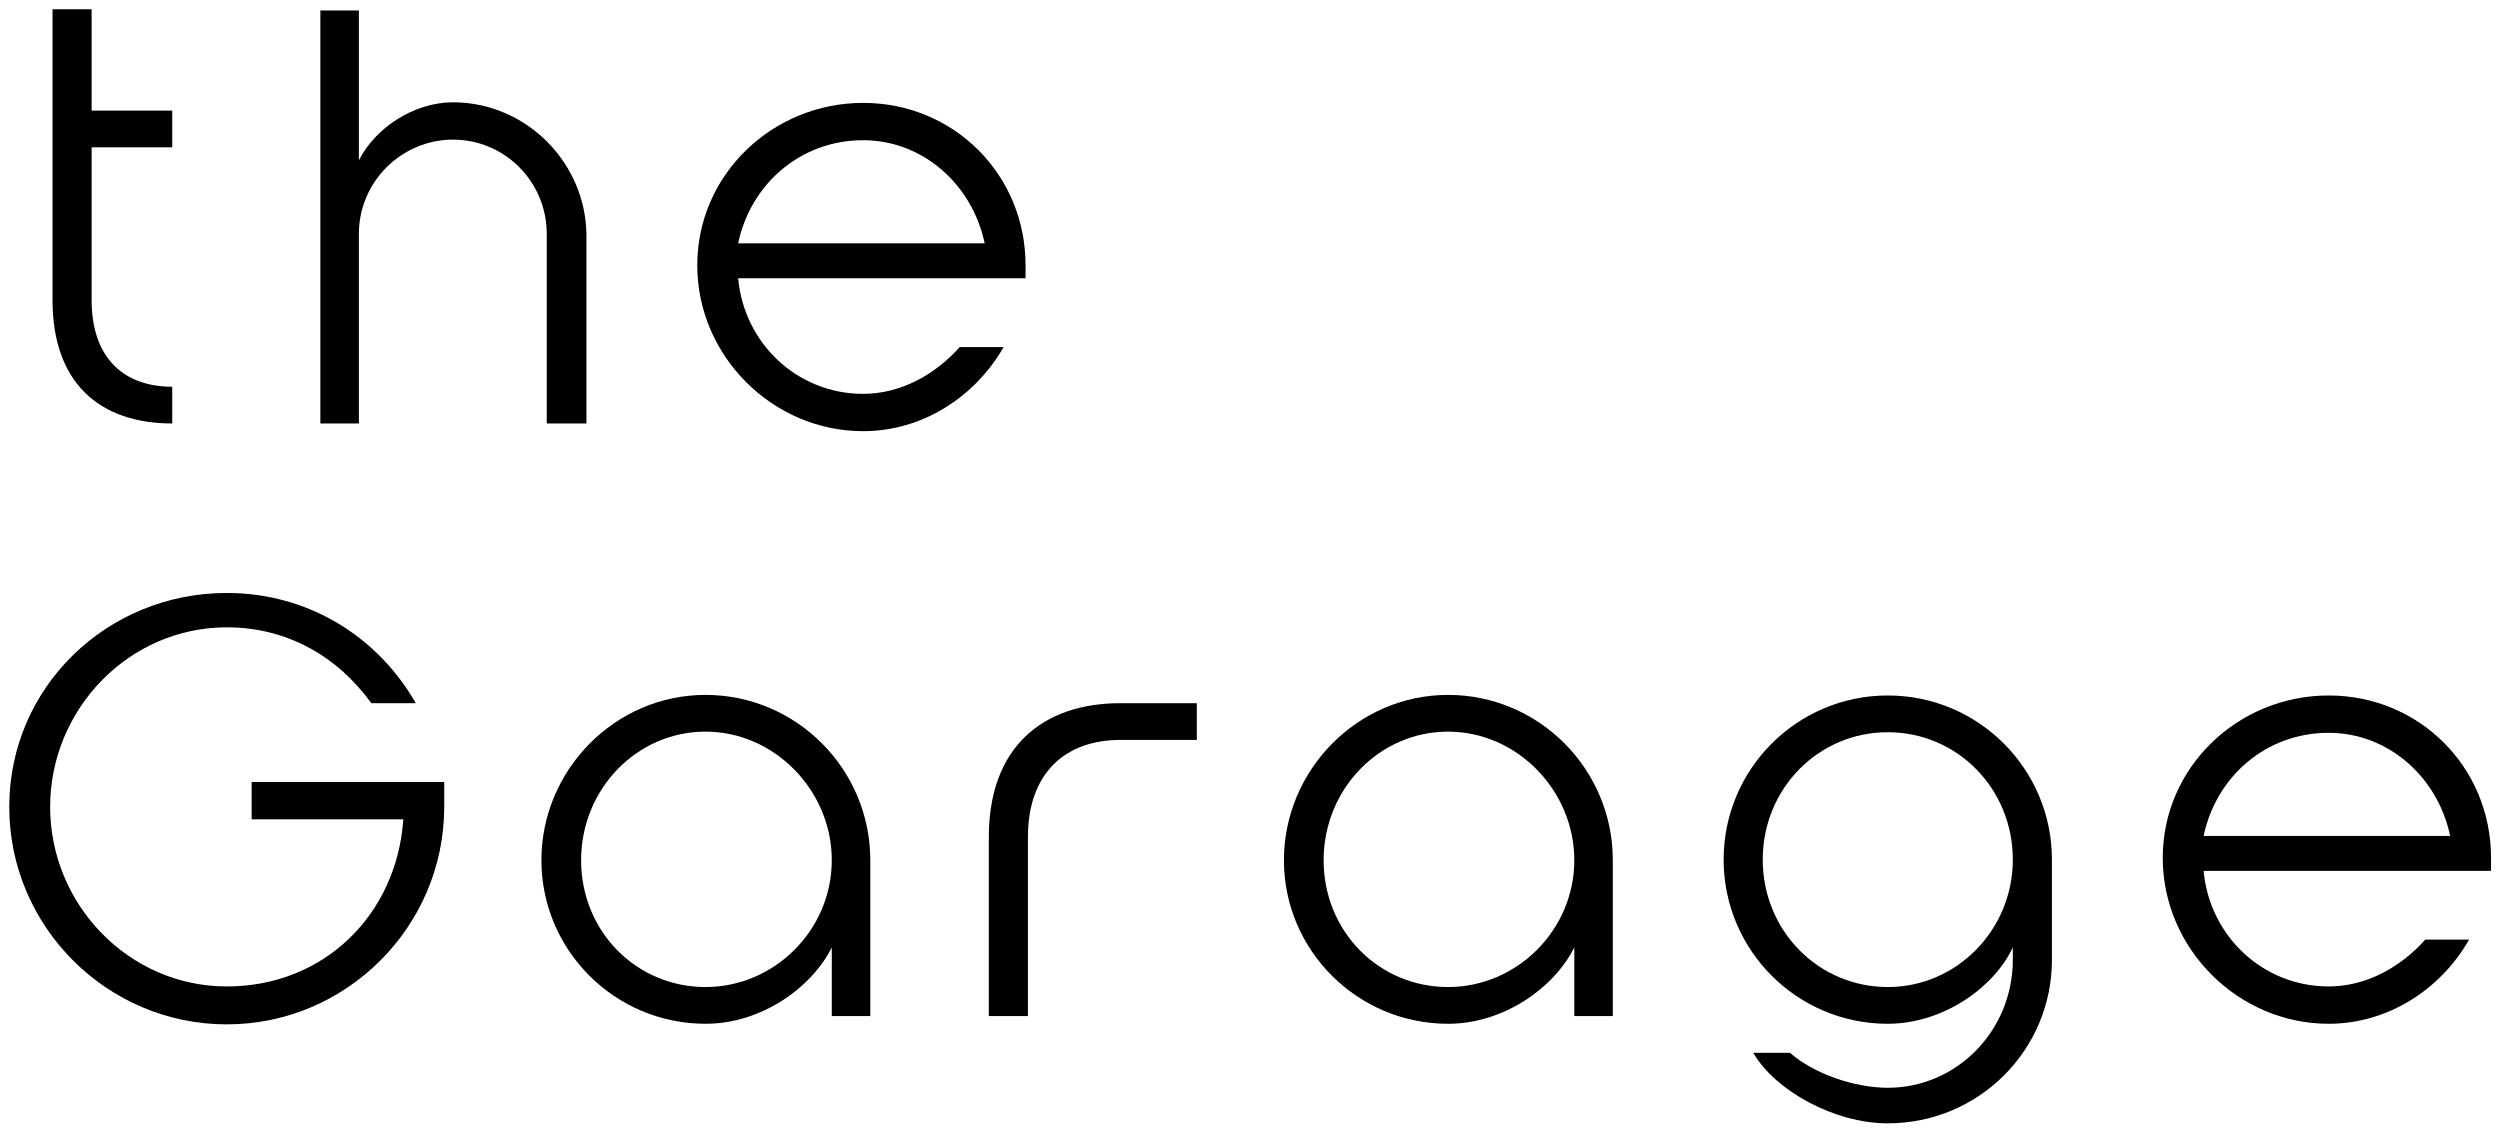
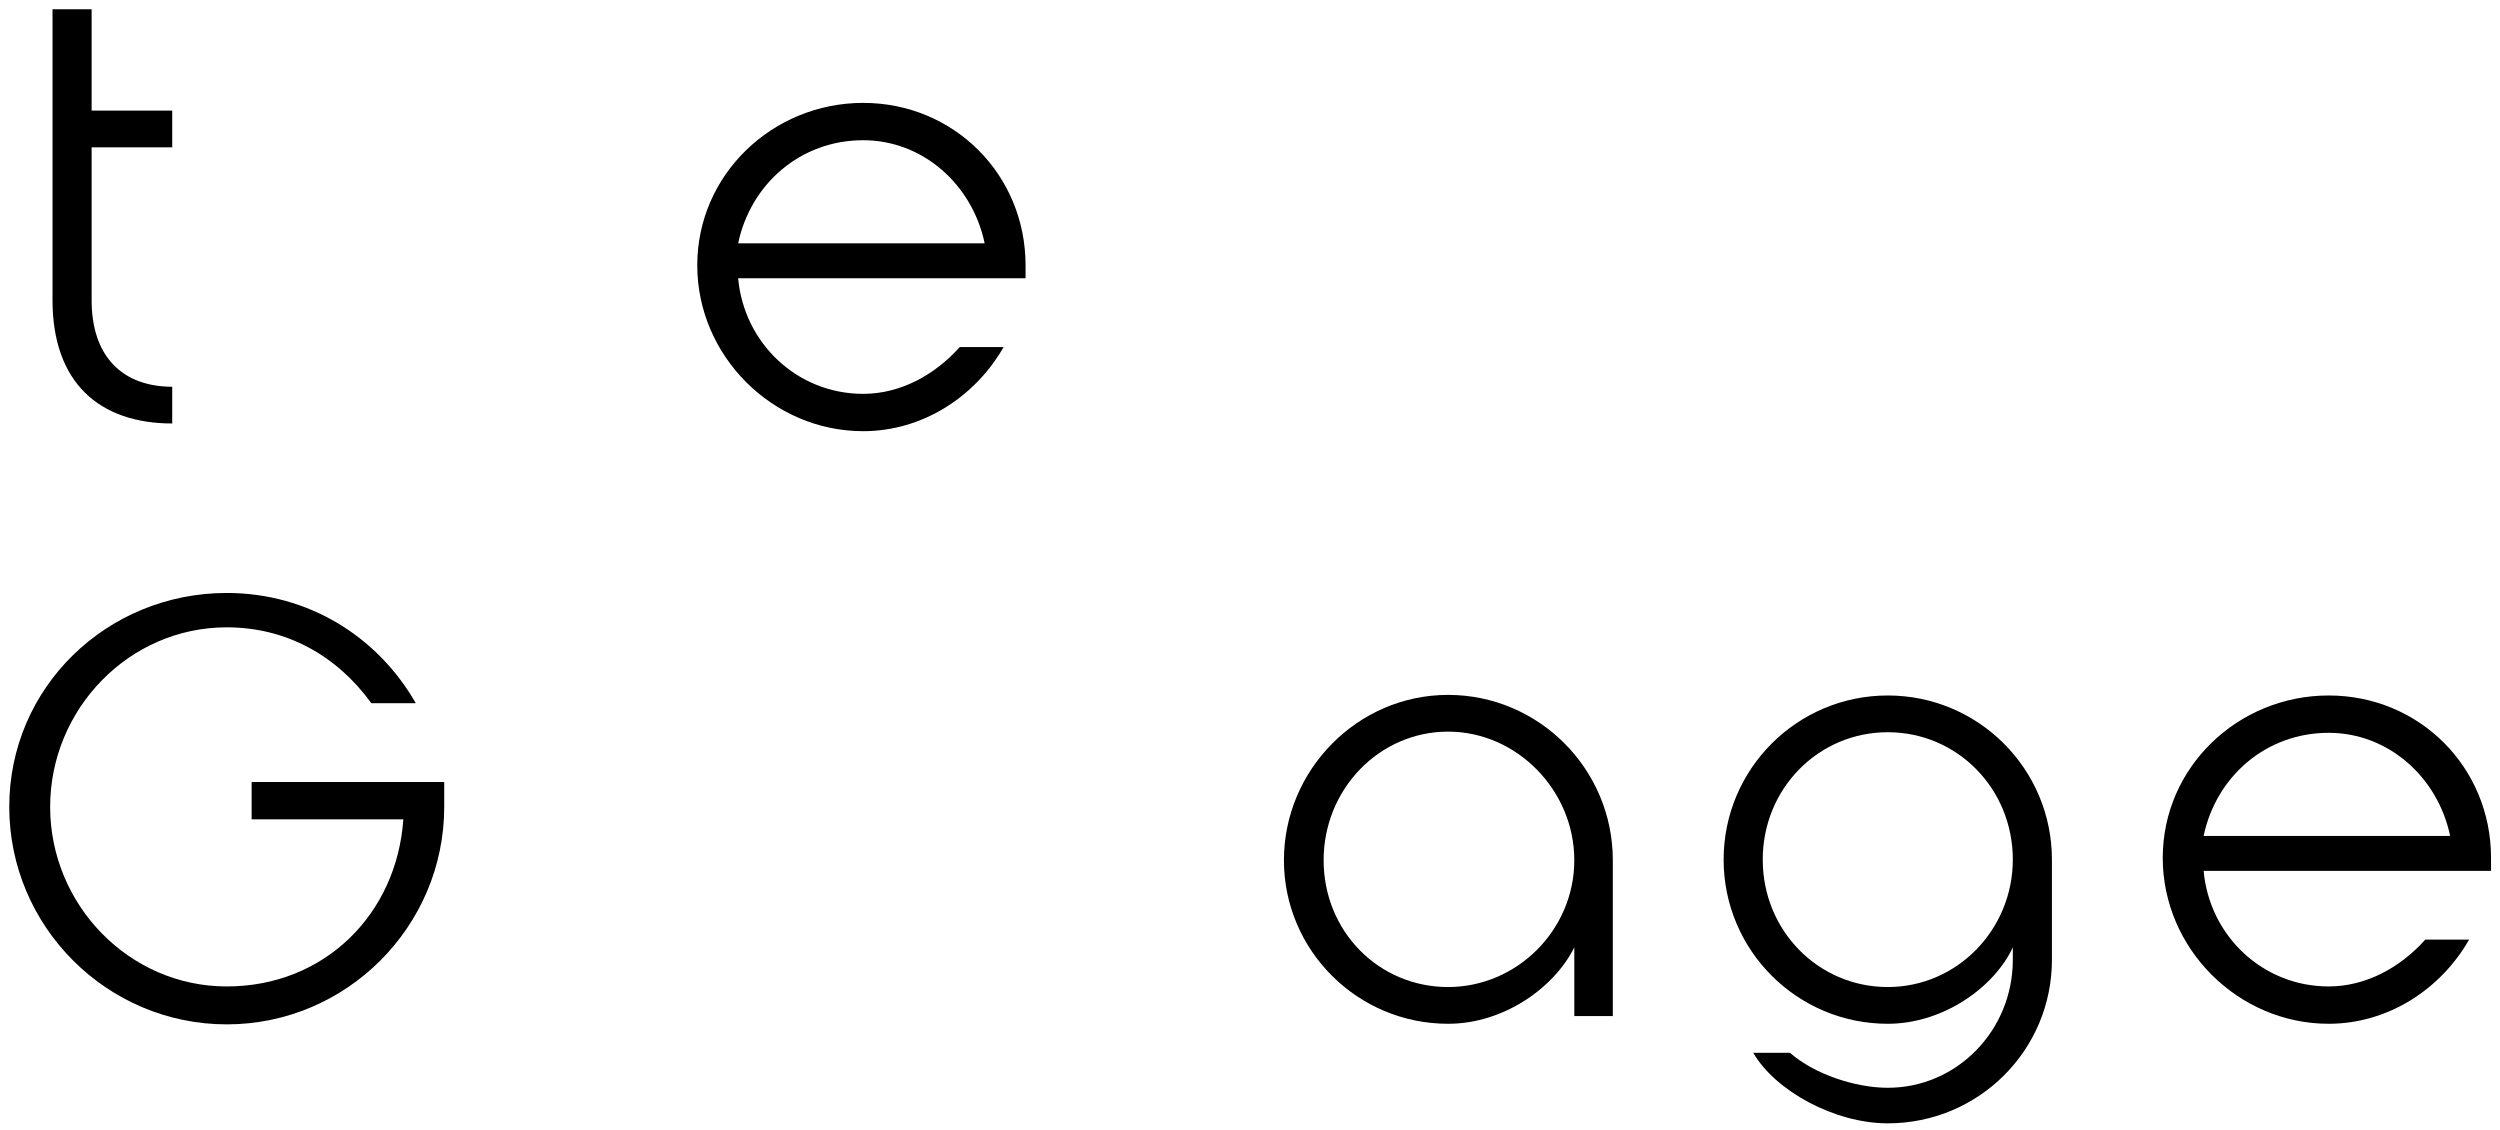
<svg xmlns="http://www.w3.org/2000/svg" width="270" height="122" viewBox="0 0 270 122" fill="none">
  <rect width="270" height="122" fill="white" />
  <path d="M5.672 1H9.896V11.944H18.6V15.912H9.896V32.424C9.896 38.568 13.288 41.768 18.6 41.768V45.736C10.728 45.736 5.672 41.32 5.672 32.424V1Z" fill="black" />
-   <path d="M63.336 25.512V45.736H59.048V25.256C59.048 19.624 54.504 15.08 48.936 15.08C43.368 15.08 38.76 19.624 38.76 25.256V45.736H34.6V1.128H38.76V17.32C40.488 13.864 44.648 11.048 48.936 11.048C56.808 11.048 63.336 17.576 63.336 25.512Z" fill="black" />
  <path d="M108.392 37.48C105.32 42.856 99.624 46.568 93.224 46.568C83.432 46.568 75.304 38.441 75.304 28.648C75.304 18.856 83.432 11.112 93.224 11.112C103.016 11.112 110.76 18.856 110.76 28.648V30.056H79.72C80.36 37.096 86.12 42.536 93.224 42.536C97.256 42.536 100.968 40.488 103.656 37.48H108.392ZM79.72 26.28H106.344C105 19.88 99.624 15.144 93.224 15.144C86.44 15.144 81.064 19.88 79.72 26.28Z" fill="black" />
  <path d="M47.976 84.456V87.144C47.976 100.072 37.416 110.632 24.488 110.632C11.56 110.632 1 100.072 1 87.144C1 74.216 11.56 64.04 24.488 64.04C33.32 64.04 40.808 68.776 44.904 75.944H40.104C36.392 70.824 30.952 67.752 24.488 67.752C13.928 67.752 5.416 76.584 5.416 87.144C5.416 97.704 13.928 106.536 24.488 106.536C35.048 106.536 42.856 98.728 43.56 88.488H27.176V84.456H47.976Z" fill="black" />
-   <path d="M76.2 75.048C85.992 75.048 93.992 83.048 93.992 92.904V109.736H89.832V102.312C87.72 106.6 82.28 110.568 76.2 110.568C66.408 110.568 58.472 102.632 58.472 92.904C58.472 83.176 66.408 75.048 76.2 75.048ZM76.2 106.6C83.624 106.6 89.832 100.456 89.832 92.904C89.832 85.352 83.624 79.016 76.2 79.016C68.776 79.016 62.76 85.224 62.76 92.904C62.76 100.584 68.712 106.6 76.2 106.6Z" fill="black" />
-   <path d="M106.792 90.408C106.792 80.68 112.616 75.944 121 75.944H129.256V79.912H121C115.176 79.912 111.016 83.368 111.016 90.408V109.736H106.792V90.408Z" fill="black" />
  <path d="M156.392 75.048C166.184 75.048 174.184 83.048 174.184 92.904V109.736H170.024V102.312C167.912 106.6 162.472 110.568 156.392 110.568C146.6 110.568 138.664 102.632 138.664 92.904C138.664 83.176 146.6 75.048 156.392 75.048ZM156.392 106.6C163.816 106.6 170.024 100.456 170.024 92.904C170.024 85.352 163.816 79.016 156.392 79.016C148.968 79.016 142.952 85.224 142.952 92.904C142.952 100.584 148.904 106.6 156.392 106.6Z" fill="black" />
  <path d="M221.608 92.84V103.656C221.608 113.448 213.672 121.32 203.88 121.32C198.12 121.32 191.72 117.8 189.352 113.704H193.32C195.944 116.008 200.36 117.48 203.88 117.48C211.368 117.48 217.384 111.272 217.384 103.656V102.312C215.4 106.6 209.896 110.568 203.88 110.568C194.088 110.568 186.152 102.632 186.152 92.84C186.152 83.048 194.088 75.112 203.88 75.112C213.672 75.112 221.608 83.048 221.608 92.84ZM217.384 92.84C217.384 85.16 211.368 79.08 203.88 79.08C196.392 79.08 190.376 85.16 190.376 92.84C190.376 100.52 196.392 106.6 203.88 106.6C211.368 106.6 217.384 100.392 217.384 92.84Z" fill="black" />
  <path d="M266.664 101.48C263.592 106.856 257.896 110.568 251.496 110.568C241.704 110.568 233.576 102.44 233.576 92.648C233.576 82.856 241.704 75.112 251.496 75.112C261.288 75.112 269.032 82.856 269.032 92.648V94.056H237.992C238.632 101.096 244.392 106.536 251.496 106.536C255.528 106.536 259.24 104.488 261.928 101.48H266.664ZM237.992 90.28H264.616C263.272 83.88 257.896 79.144 251.496 79.144C244.712 79.144 239.336 83.88 237.992 90.28Z" fill="black" />
</svg>